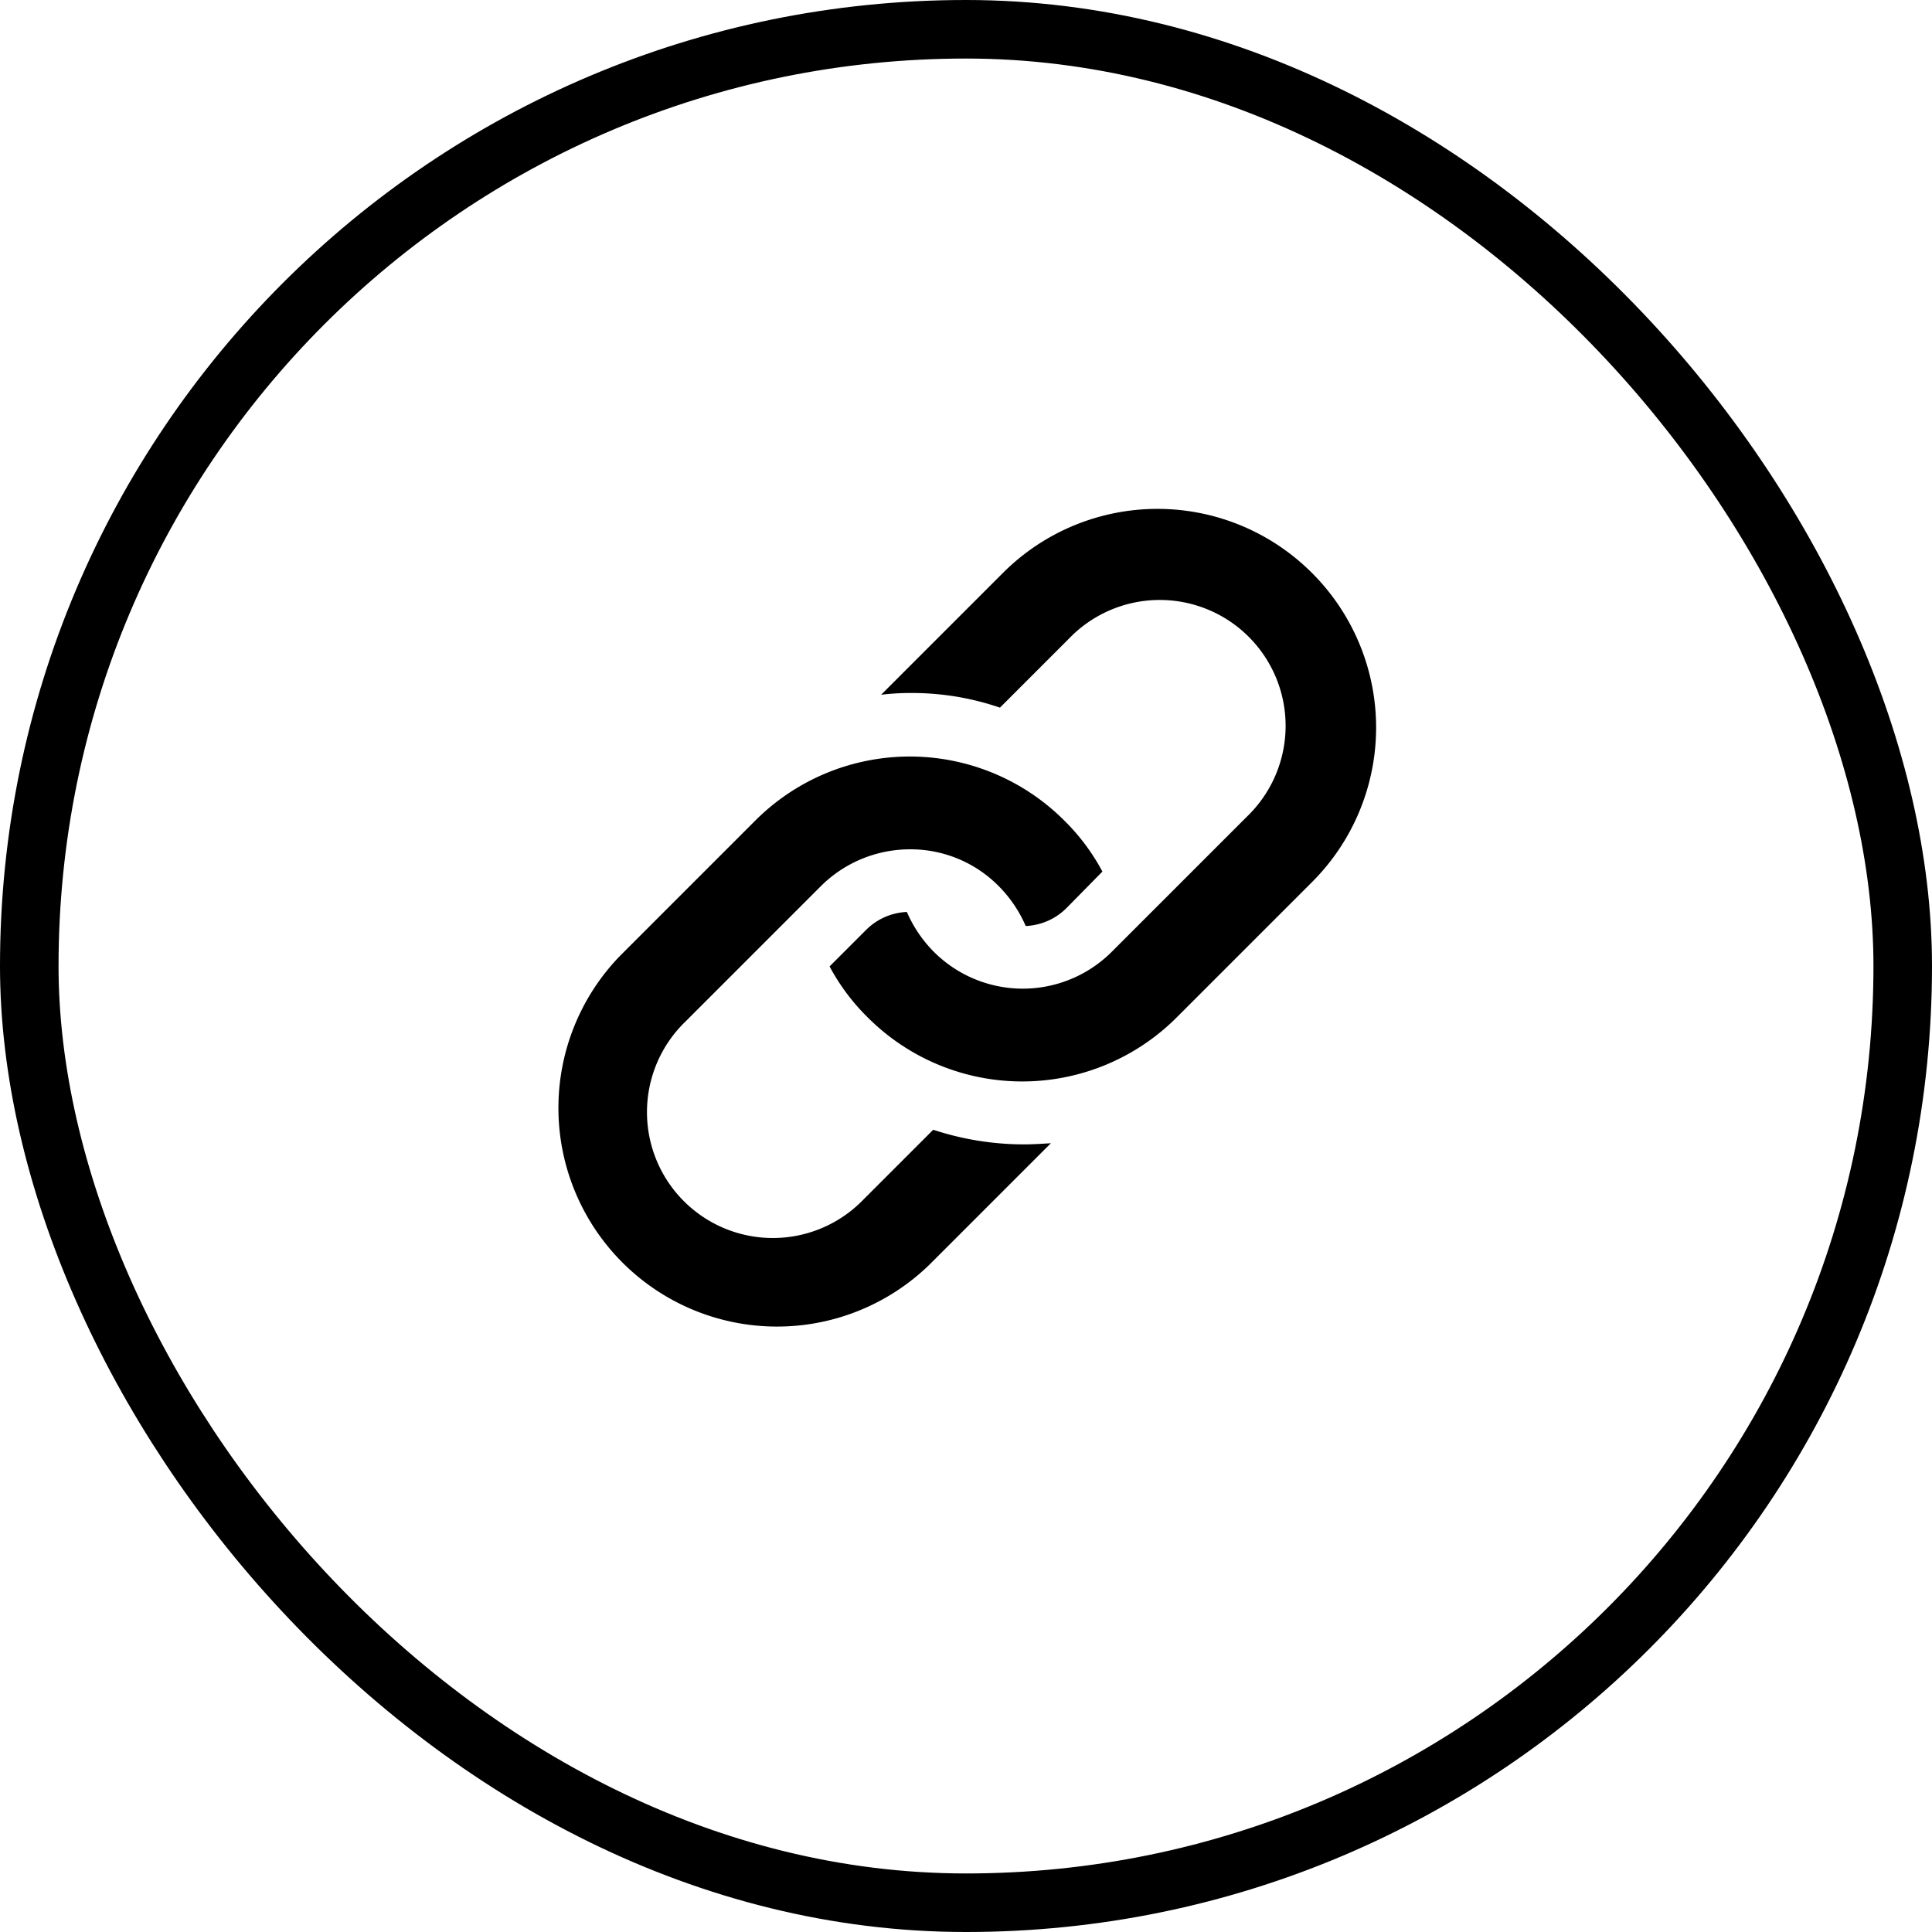
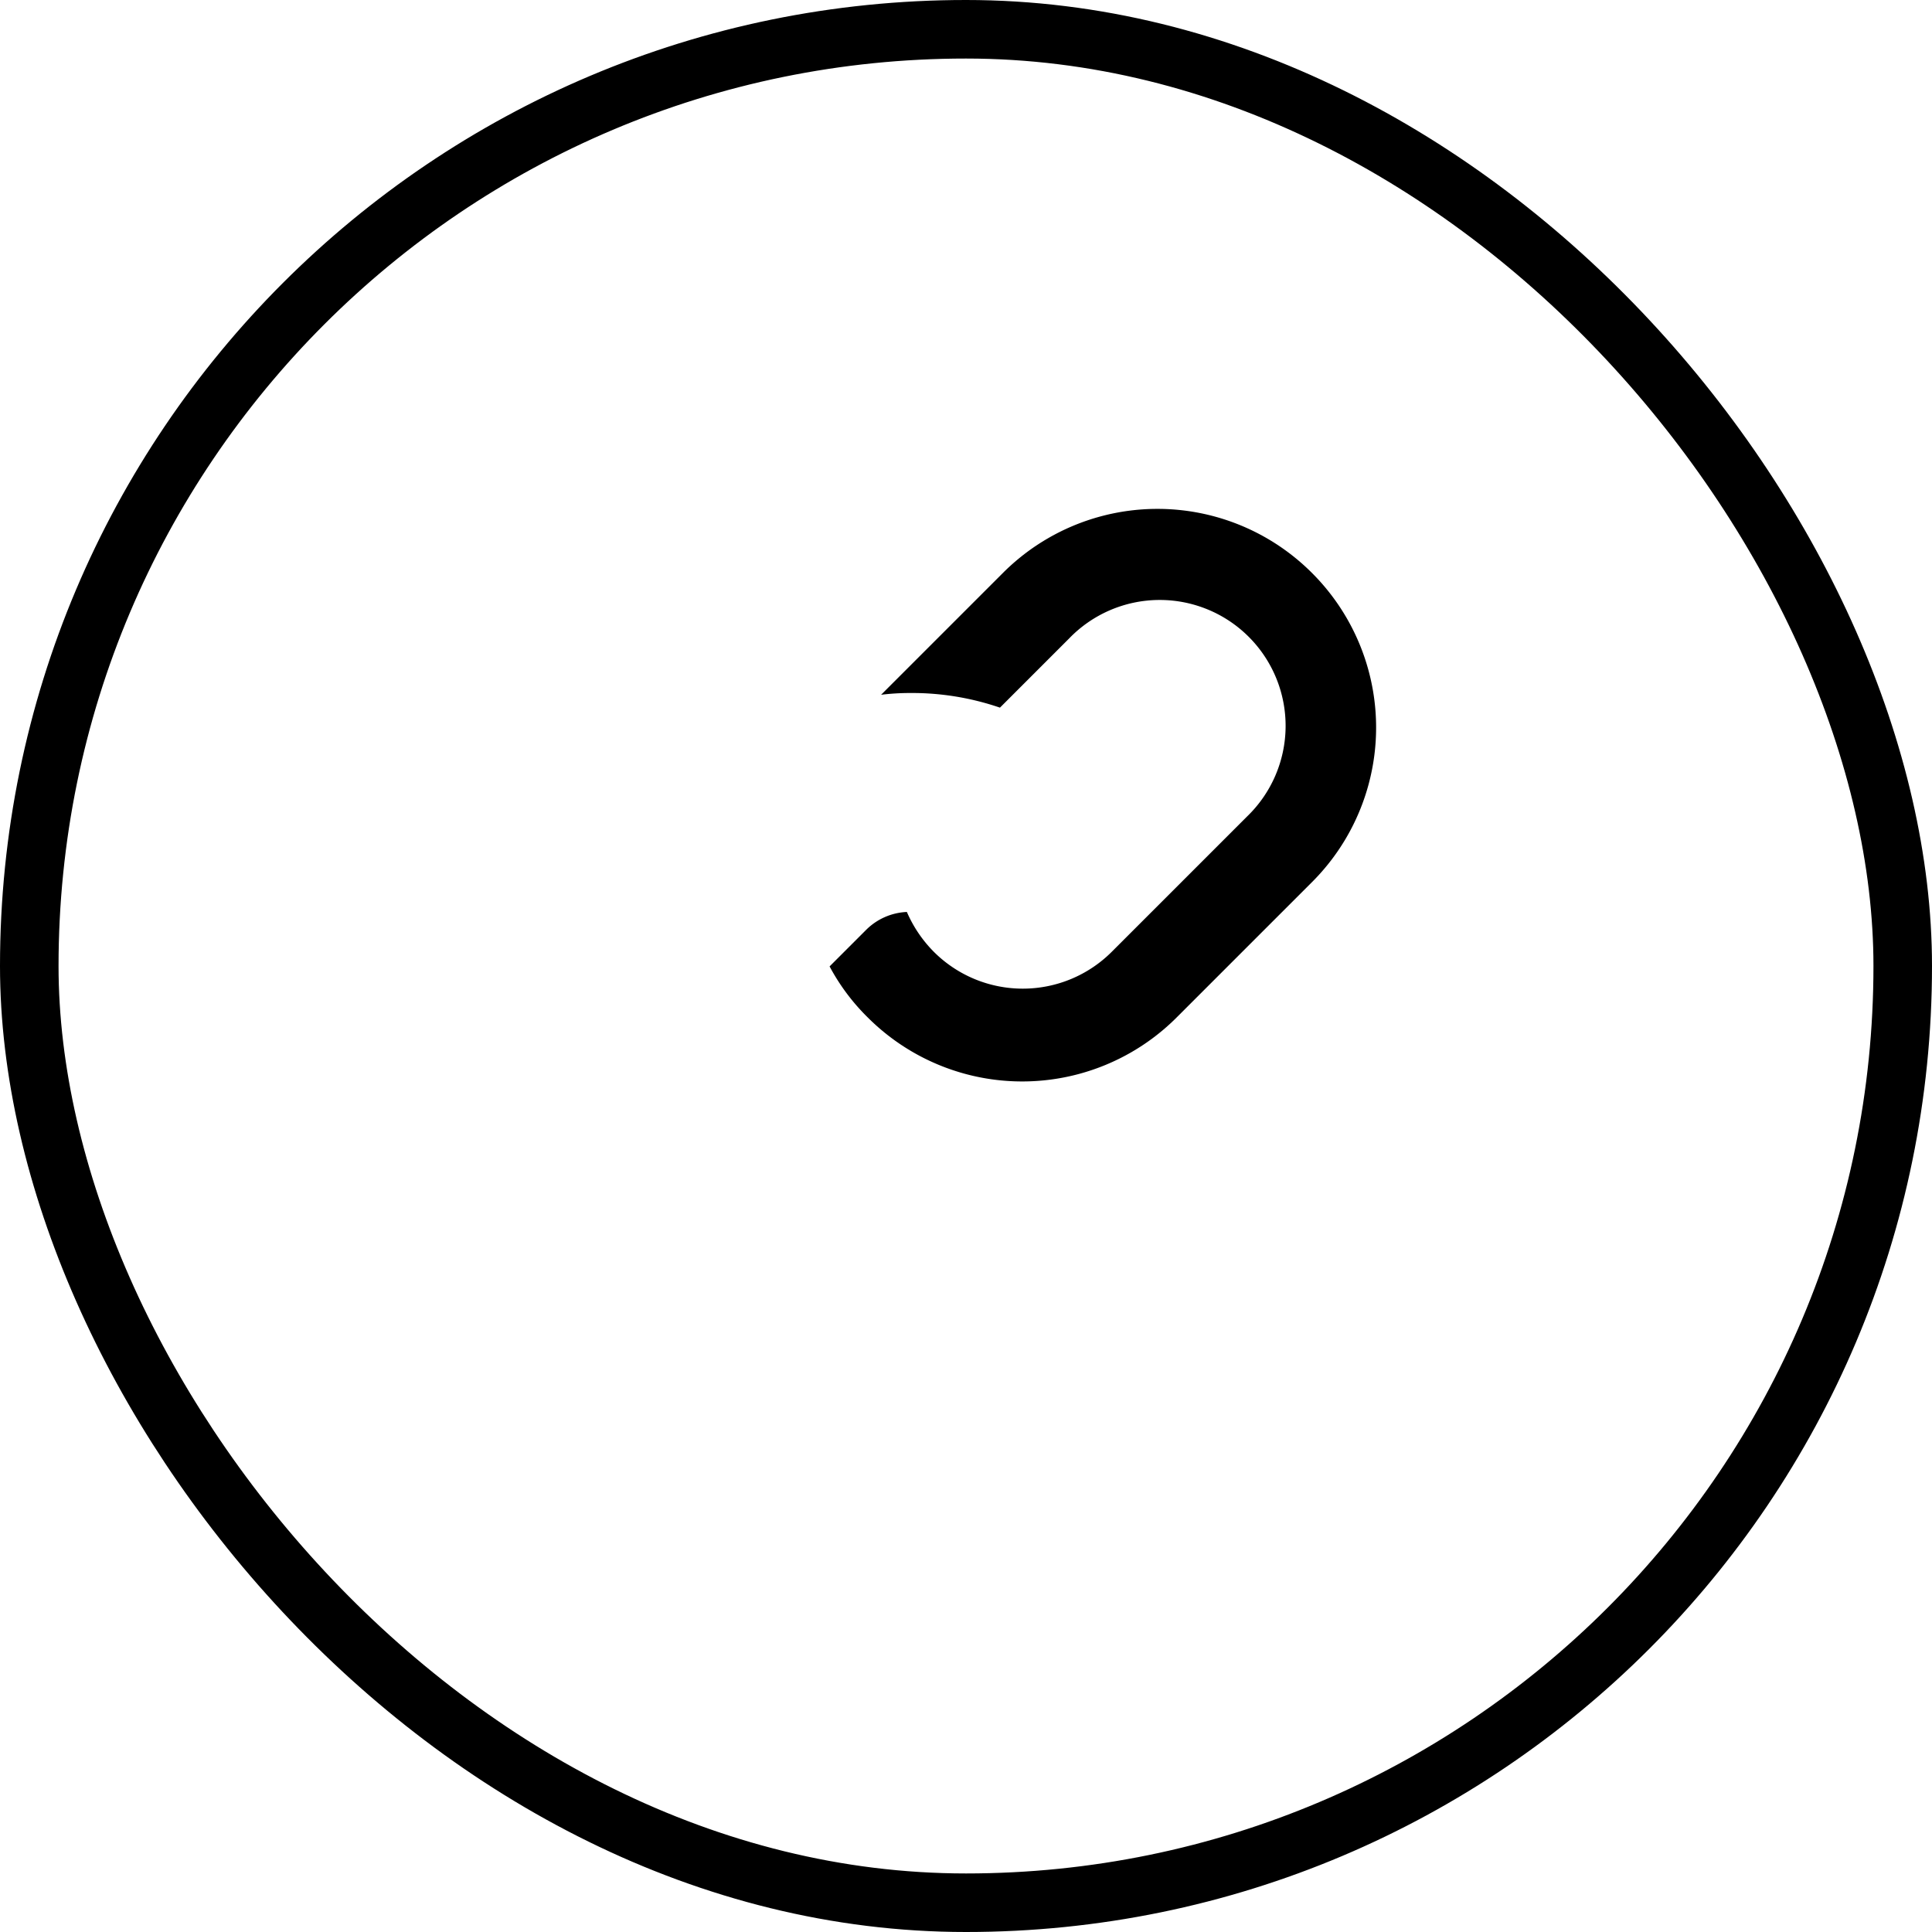
<svg xmlns="http://www.w3.org/2000/svg" width="33" height="33" viewBox="0 0 33 33">
  <g id="Group_11082" data-name="Group 11082" transform="translate(-876.5 -9355.5)">
    <g id="Group_11061" data-name="Group 11061" transform="translate(877 9355.197)">
      <path id="Path_11801" data-name="Path 11801" d="M21.91,10.09a3.73,3.73,0,0,0-5.28,0l-2.08,2.08a4.07,4.07,0,0,1,.5-.03,4.631,4.631,0,0,1,1.53.25l1.18-1.18a2.15,2.15,0,1,1,3.04,3.04l-2.31,2.31a2.149,2.149,0,0,1-3.04,0,2.21,2.21,0,0,1-.46-.68,1.049,1.049,0,0,0-.7.31l-.62.62a3.593,3.593,0,0,0,.65.87,3.73,3.73,0,0,0,5.28,0l2.31-2.31a3.73,3.73,0,0,0,0-5.28Z" />
-       <path id="Path_11802" data-name="Path 11802" d="M16.98,19.85a4.968,4.968,0,0,1-1.54-.25l-1.19,1.19a2.15,2.15,0,1,1-3.04-3.04l2.31-2.31a2.158,2.158,0,0,1,1.52-.63,2.116,2.116,0,0,1,1.52.63,2.21,2.21,0,0,1,.46.68,1.049,1.049,0,0,0,.7-.31l.61-.62a3.593,3.593,0,0,0-.65-.87,3.73,3.73,0,0,0-5.28,0l-2.31,2.31a3.734,3.734,0,0,0,5.28,5.28l2.08-2.08c-.16.01-.31.02-.47.02h0Z" />
    </g>
    <g id="Group_11077" data-name="Group 11077">
      <rect id="Rectangle_3497" data-name="Rectangle 3497" width="32" height="32" rx="16" transform="translate(877 9356)" fill="none" stroke="#000" stroke-width="1" />
    </g>
  </g>
</svg>